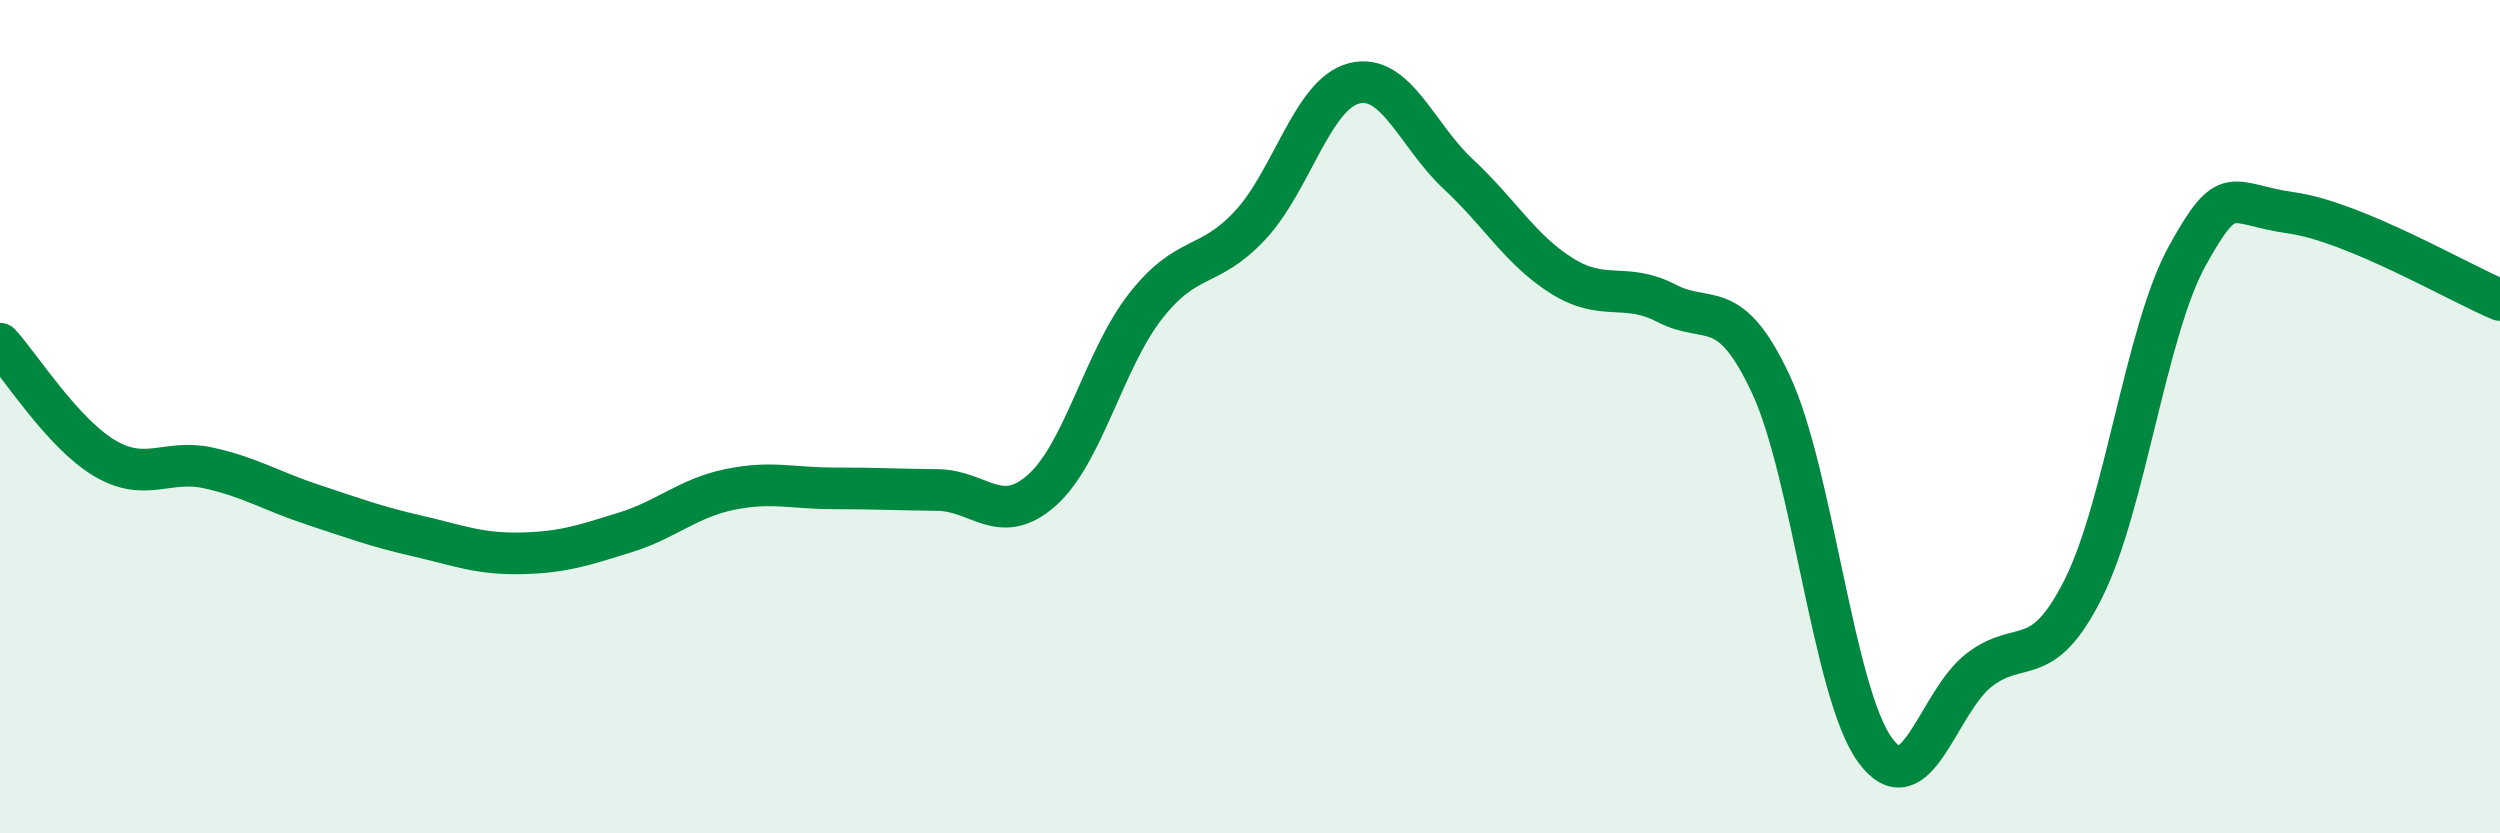
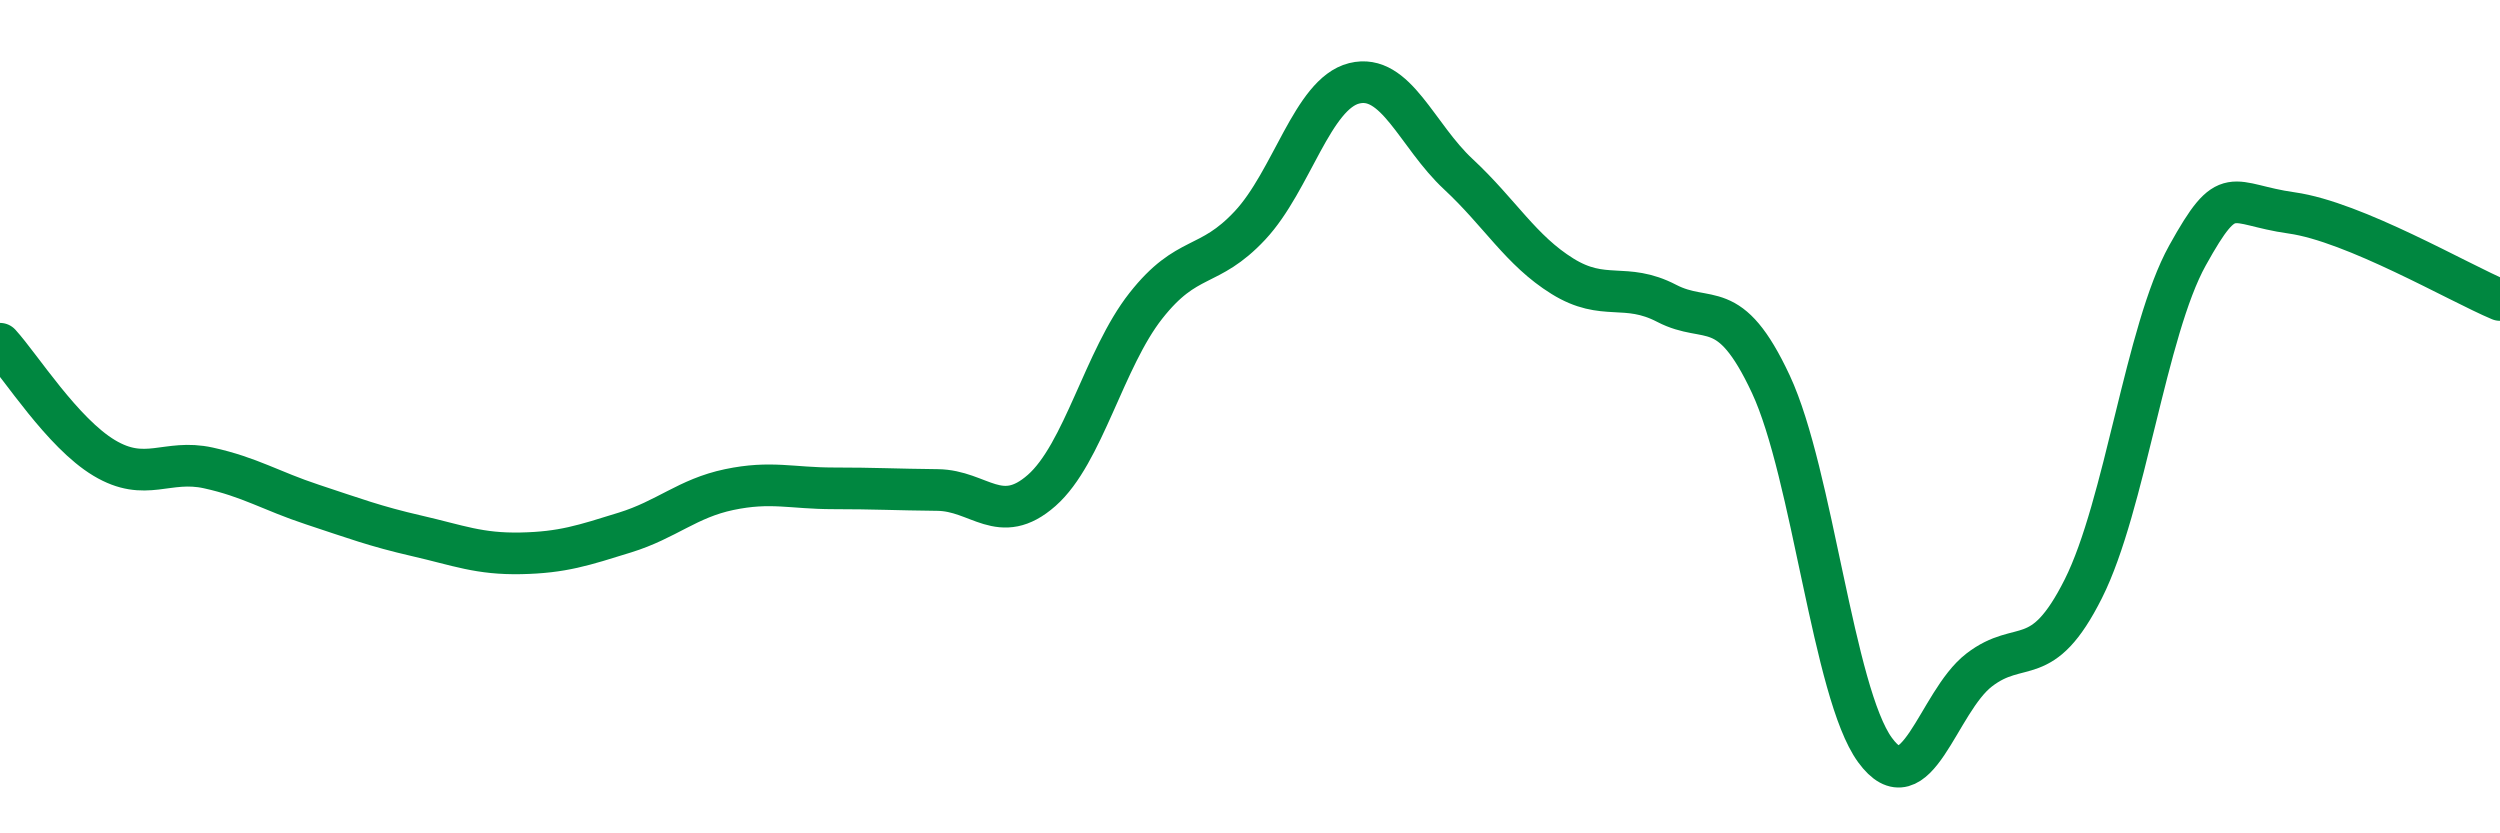
<svg xmlns="http://www.w3.org/2000/svg" width="60" height="20" viewBox="0 0 60 20">
-   <path d="M 0,8.25 C 0.5,8.8 1.5,10.39 2.5,10.99 C 3.5,11.59 4,11.01 5,11.23 C 6,11.45 6.5,11.78 7.5,12.11 C 8.5,12.44 9,12.63 10,12.86 C 11,13.09 11.5,13.3 12.5,13.28 C 13.5,13.26 14,13.09 15,12.78 C 16,12.47 16.5,11.96 17.5,11.75 C 18.5,11.54 19,11.72 20,11.72 C 21,11.72 21.5,11.75 22.5,11.76 C 23.5,11.77 24,12.65 25,11.77 C 26,10.89 26.5,8.61 27.5,7.34 C 28.5,6.07 29,6.48 30,5.41 C 31,4.34 31.5,2.25 32.5,2 C 33.5,1.75 34,3.25 35,4.18 C 36,5.11 36.5,6.01 37.5,6.63 C 38.5,7.25 39,6.76 40,7.28 C 41,7.8 41.5,7.08 42.5,9.22 C 43.5,11.36 44,16.63 45,18 C 46,19.37 46.5,16.85 47.5,16.08 C 48.5,15.31 49,16.12 50,14.13 C 51,12.14 51.5,7.93 52.5,6.13 C 53.5,4.33 53.5,4.9 55,5.11 C 56.5,5.32 59,6.78 60,7.2L60 20L0 20Z" fill="#008740" opacity="0.1" stroke-linecap="round" stroke-linejoin="round" />
  <path d="M 0,8.25 C 0.5,8.8 1.5,10.39 2.5,10.99 C 3.5,11.59 4,11.01 5,11.23 C 6,11.45 6.5,11.78 7.5,12.11 C 8.5,12.44 9,12.63 10,12.86 C 11,13.09 11.5,13.3 12.5,13.28 C 13.5,13.26 14,13.09 15,12.78 C 16,12.47 16.5,11.96 17.5,11.75 C 18.5,11.54 19,11.72 20,11.72 C 21,11.72 21.5,11.75 22.5,11.76 C 23.5,11.77 24,12.65 25,11.77 C 26,10.89 26.5,8.61 27.5,7.34 C 28.5,6.07 29,6.48 30,5.41 C 31,4.34 31.5,2.25 32.5,2 C 33.5,1.75 34,3.25 35,4.18 C 36,5.11 36.5,6.01 37.5,6.63 C 38.5,7.25 39,6.76 40,7.28 C 41,7.8 41.5,7.08 42.5,9.22 C 43.5,11.36 44,16.63 45,18 C 46,19.37 46.5,16.85 47.5,16.08 C 48.5,15.31 49,16.12 50,14.13 C 51,12.14 51.5,7.93 52.5,6.13 C 53.5,4.33 53.5,4.9 55,5.11 C 56.5,5.32 59,6.78 60,7.2" stroke="#008740" stroke-width="1" fill="none" stroke-linecap="round" stroke-linejoin="round" />
</svg>